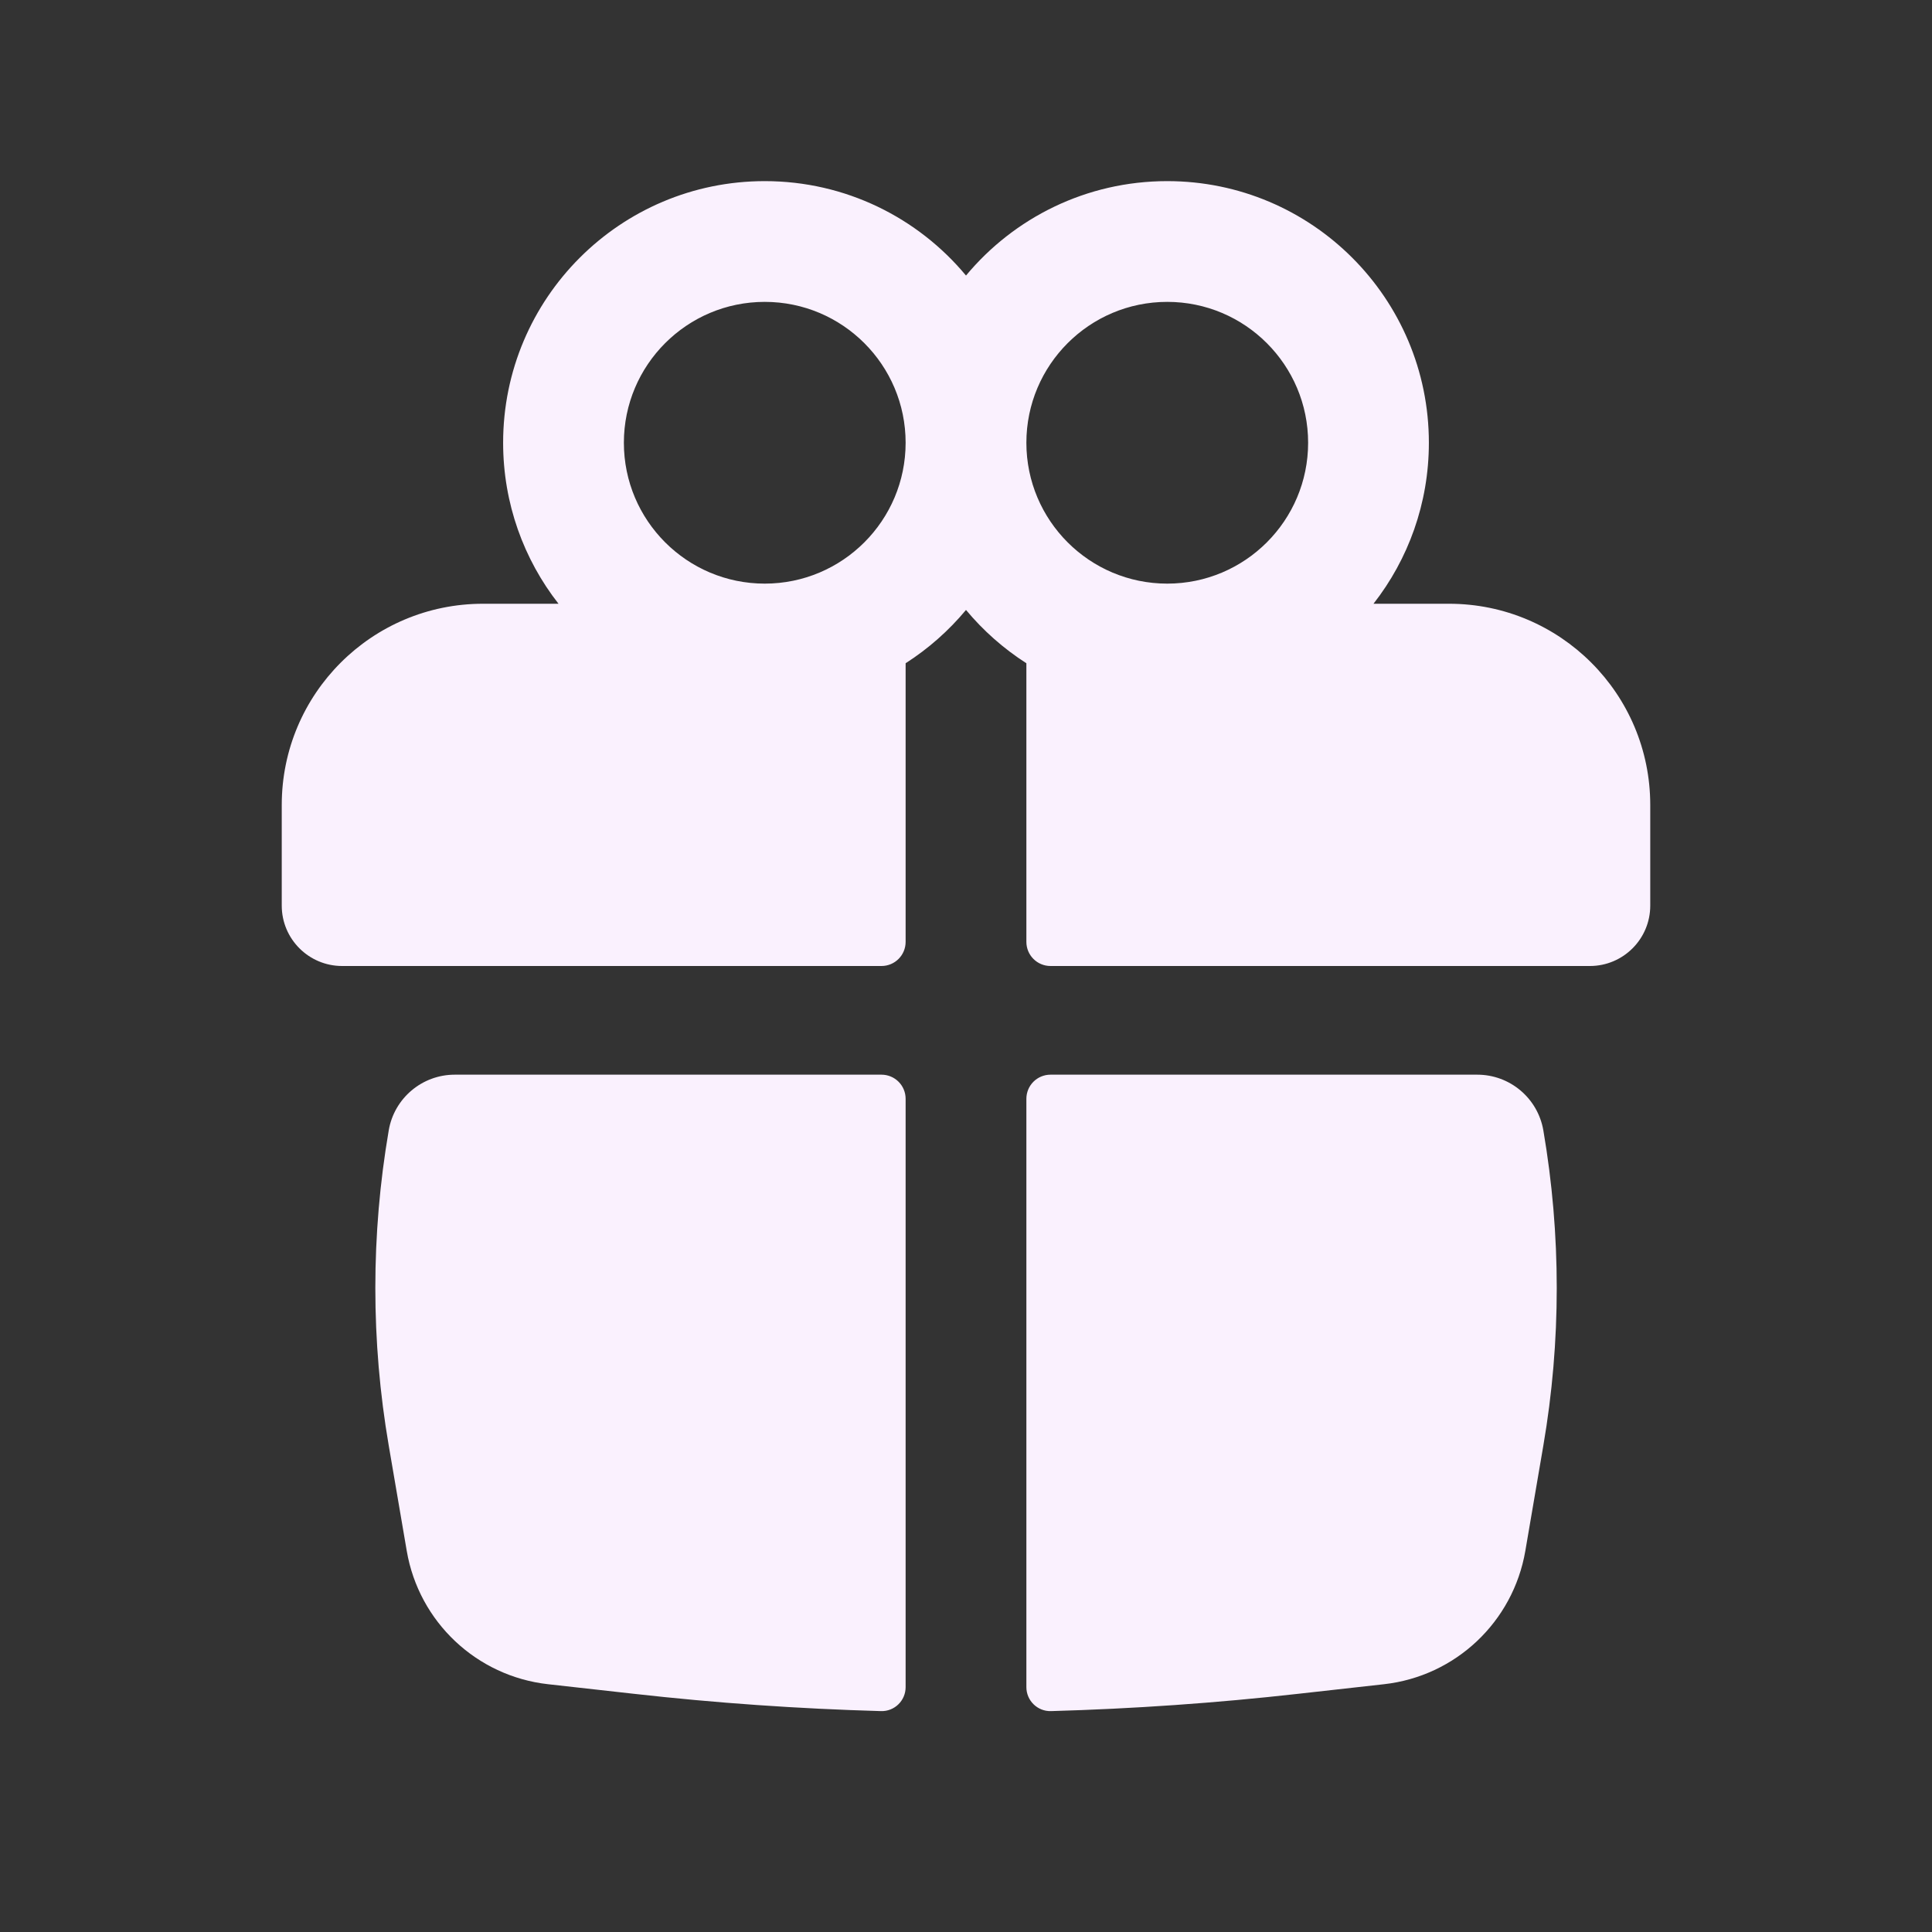
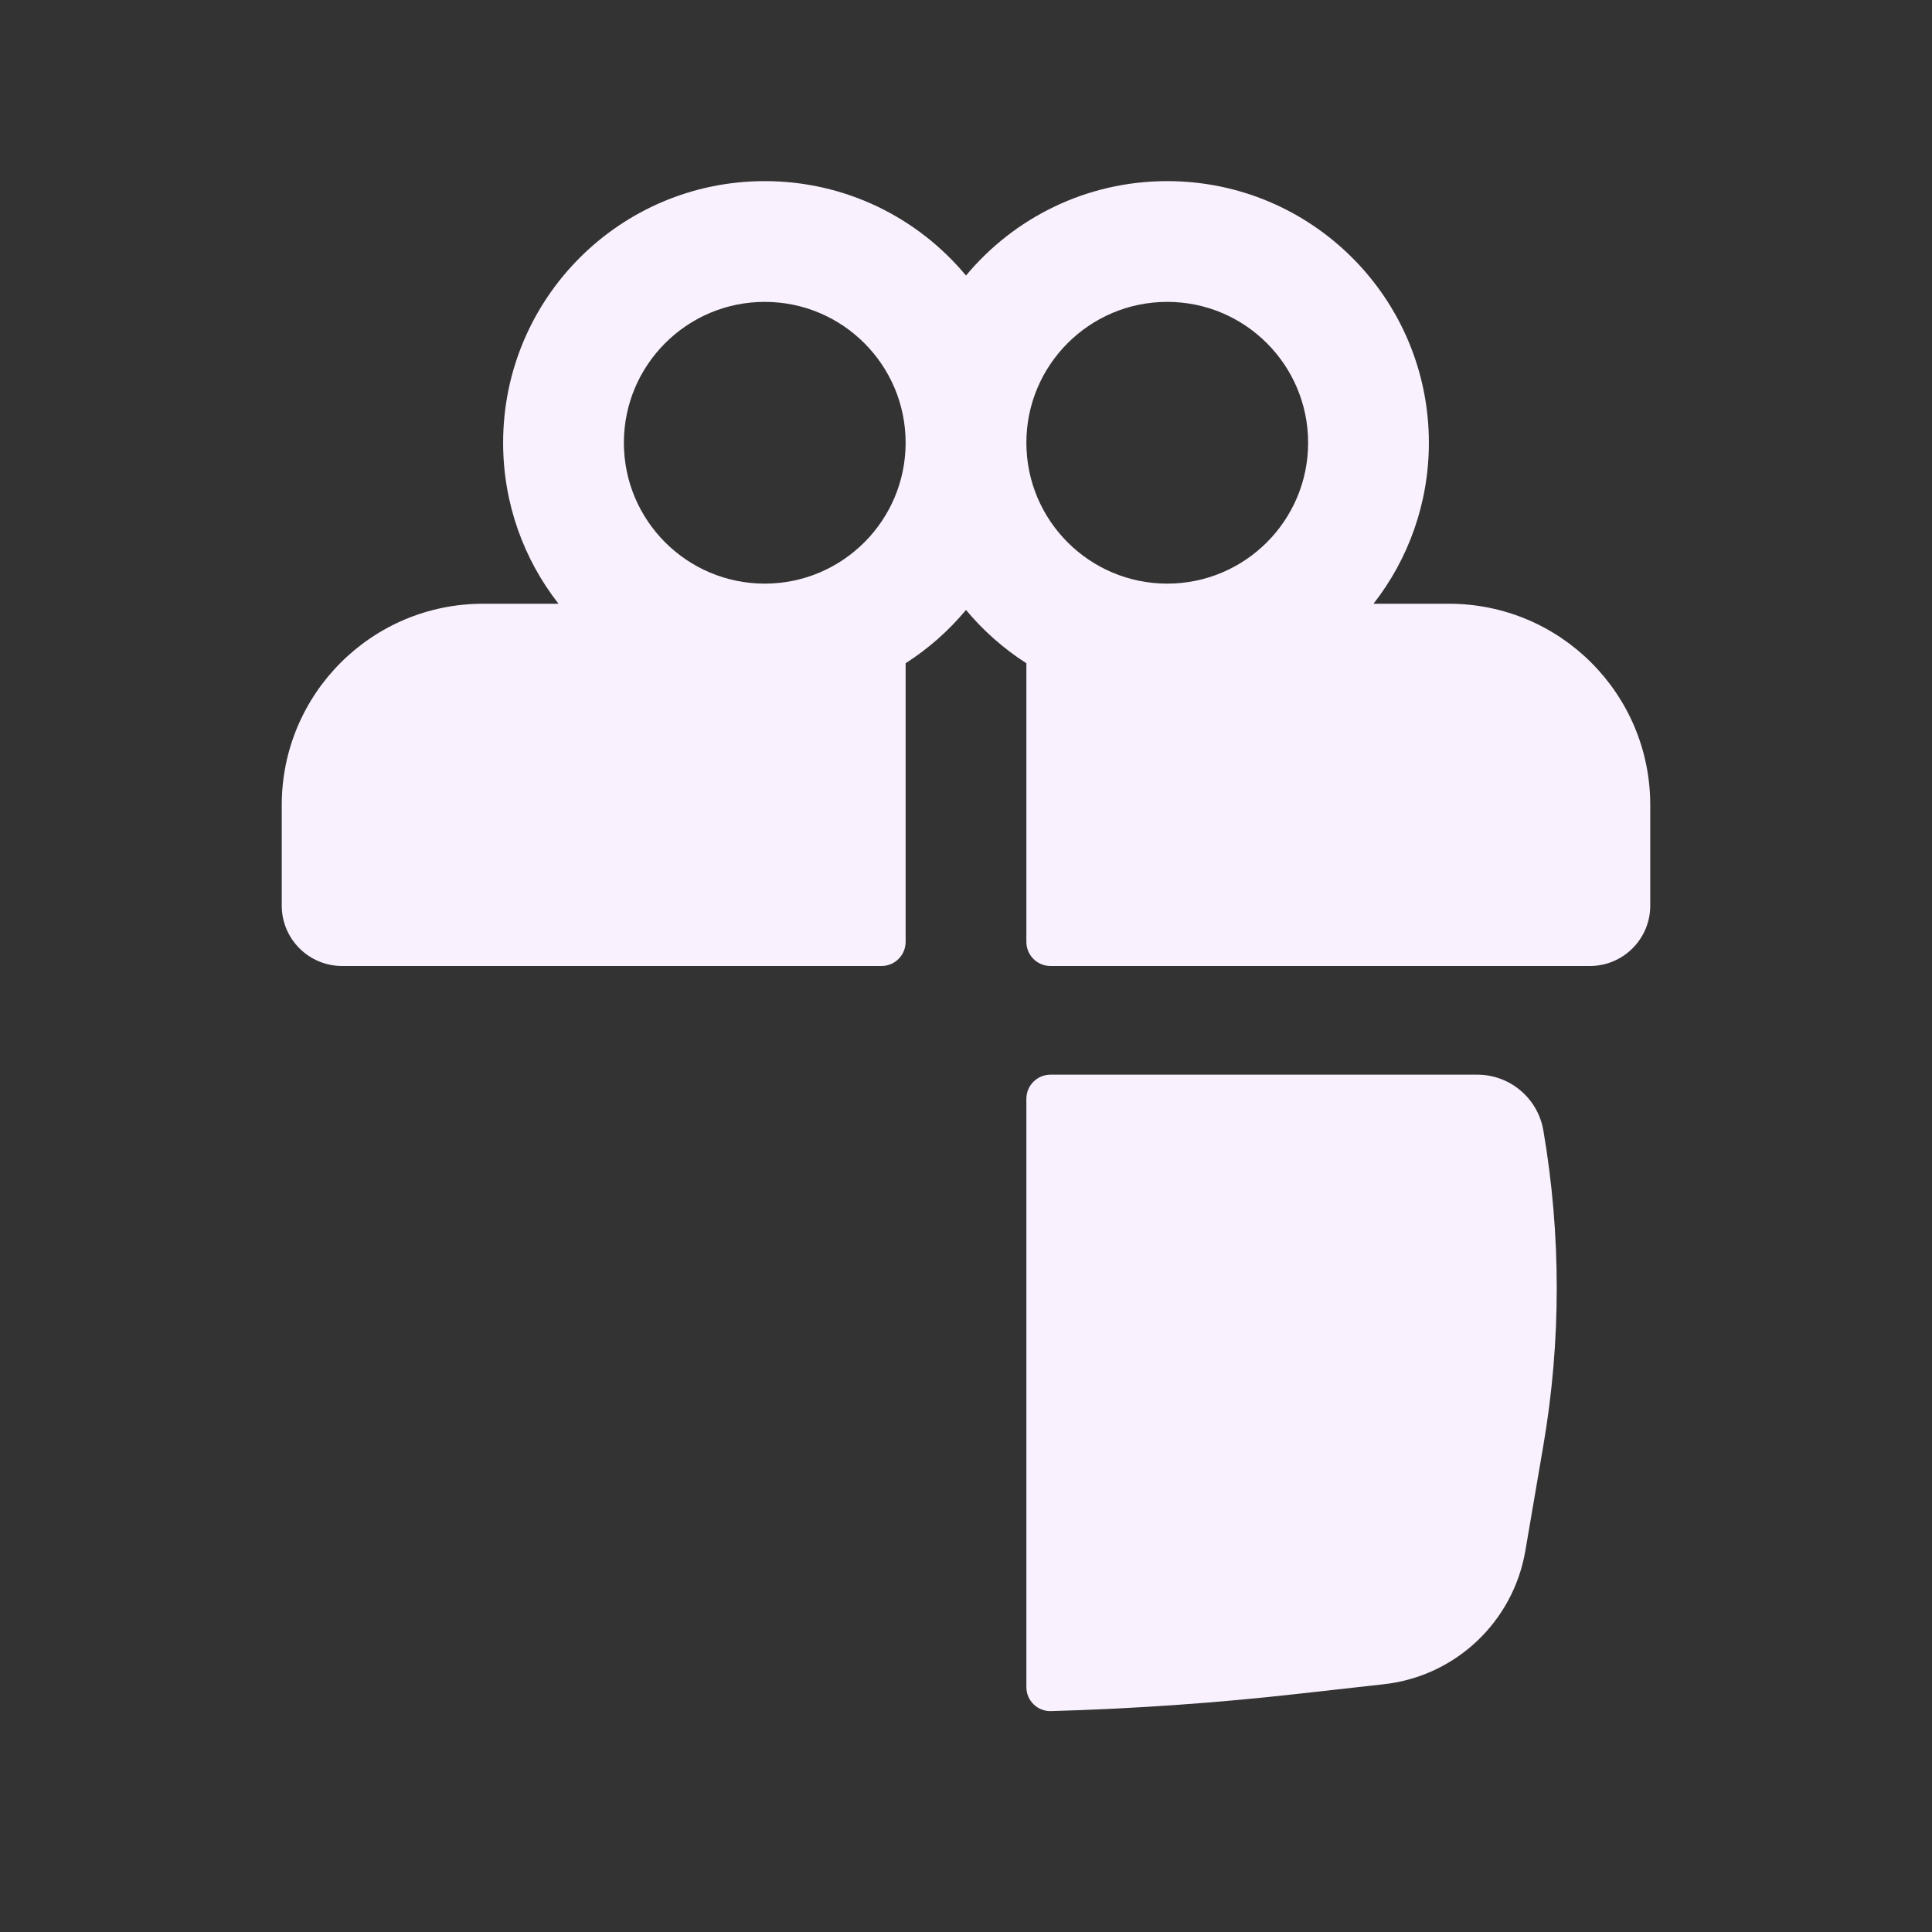
<svg xmlns="http://www.w3.org/2000/svg" width="24" height="24" viewBox="0 0 24 24" fill="none">
  <rect x="0" y="0" width="24" height="24" fill="#333333" stroke="none" />
  <path fill-rule="evenodd" clip-rule="evenodd" d="M6.25 5.5C6.25 3.705 7.705 2.25 9.5 2.25C10.505 2.25 11.404 2.706 12 3.423C12.596 2.706 13.495 2.25 14.5 2.25C16.295 2.25 17.75 3.705 17.75 5.5C17.75 6.254 17.493 6.949 17.062 7.5H18C19.381 7.5 20.5 8.619 20.5 10V11.25C20.5 11.664 20.164 12 19.75 12H13.05C12.884 12 12.75 11.866 12.75 11.7V8.239C12.467 8.058 12.214 7.834 12 7.577C11.786 7.834 11.533 8.058 11.25 8.239V11.7C11.25 11.866 11.116 12 10.95 12H4.25C3.836 12 3.5 11.664 3.5 11.25V10C3.5 8.619 4.619 7.5 6 7.5H6.938C6.507 6.949 6.25 6.254 6.25 5.5ZM11.25 5.5C11.25 4.534 10.466 3.75 9.5 3.75C8.534 3.75 7.75 4.534 7.75 5.5C7.75 6.466 8.534 7.25 9.5 7.25C10.466 7.25 11.25 6.466 11.25 5.5ZM12.75 5.5C12.75 6.466 13.534 7.25 14.5 7.25C15.466 7.25 16.25 6.466 16.25 5.5C16.25 4.534 15.466 3.75 14.5 3.75C13.534 3.75 12.75 4.534 12.75 5.5Z" fill="#FAF1FE" />
-   <path d="M11.25 13.65C11.25 13.484 11.116 13.35 10.95 13.35H5.649C5.244 13.35 4.897 13.642 4.829 14.042C4.607 15.338 4.607 16.662 4.829 17.957L5.053 19.267C5.204 20.148 5.92 20.823 6.809 20.922L7.874 21.041C8.895 21.156 9.919 21.227 10.944 21.256C11.112 21.261 11.25 21.126 11.25 20.958V13.65Z" fill="#FAF1FE" />
  <path d="M13.056 21.256C12.888 21.261 12.75 21.126 12.75 20.958V13.65C12.75 13.484 12.884 13.35 13.05 13.35H18.351C18.757 13.35 19.103 13.642 19.172 14.042C19.394 15.338 19.394 16.662 19.172 17.957L18.948 19.267C18.796 20.148 18.081 20.823 17.192 20.922L16.127 21.041C15.106 21.156 14.081 21.227 13.056 21.256Z" fill="#FAF1FE" />
</svg>